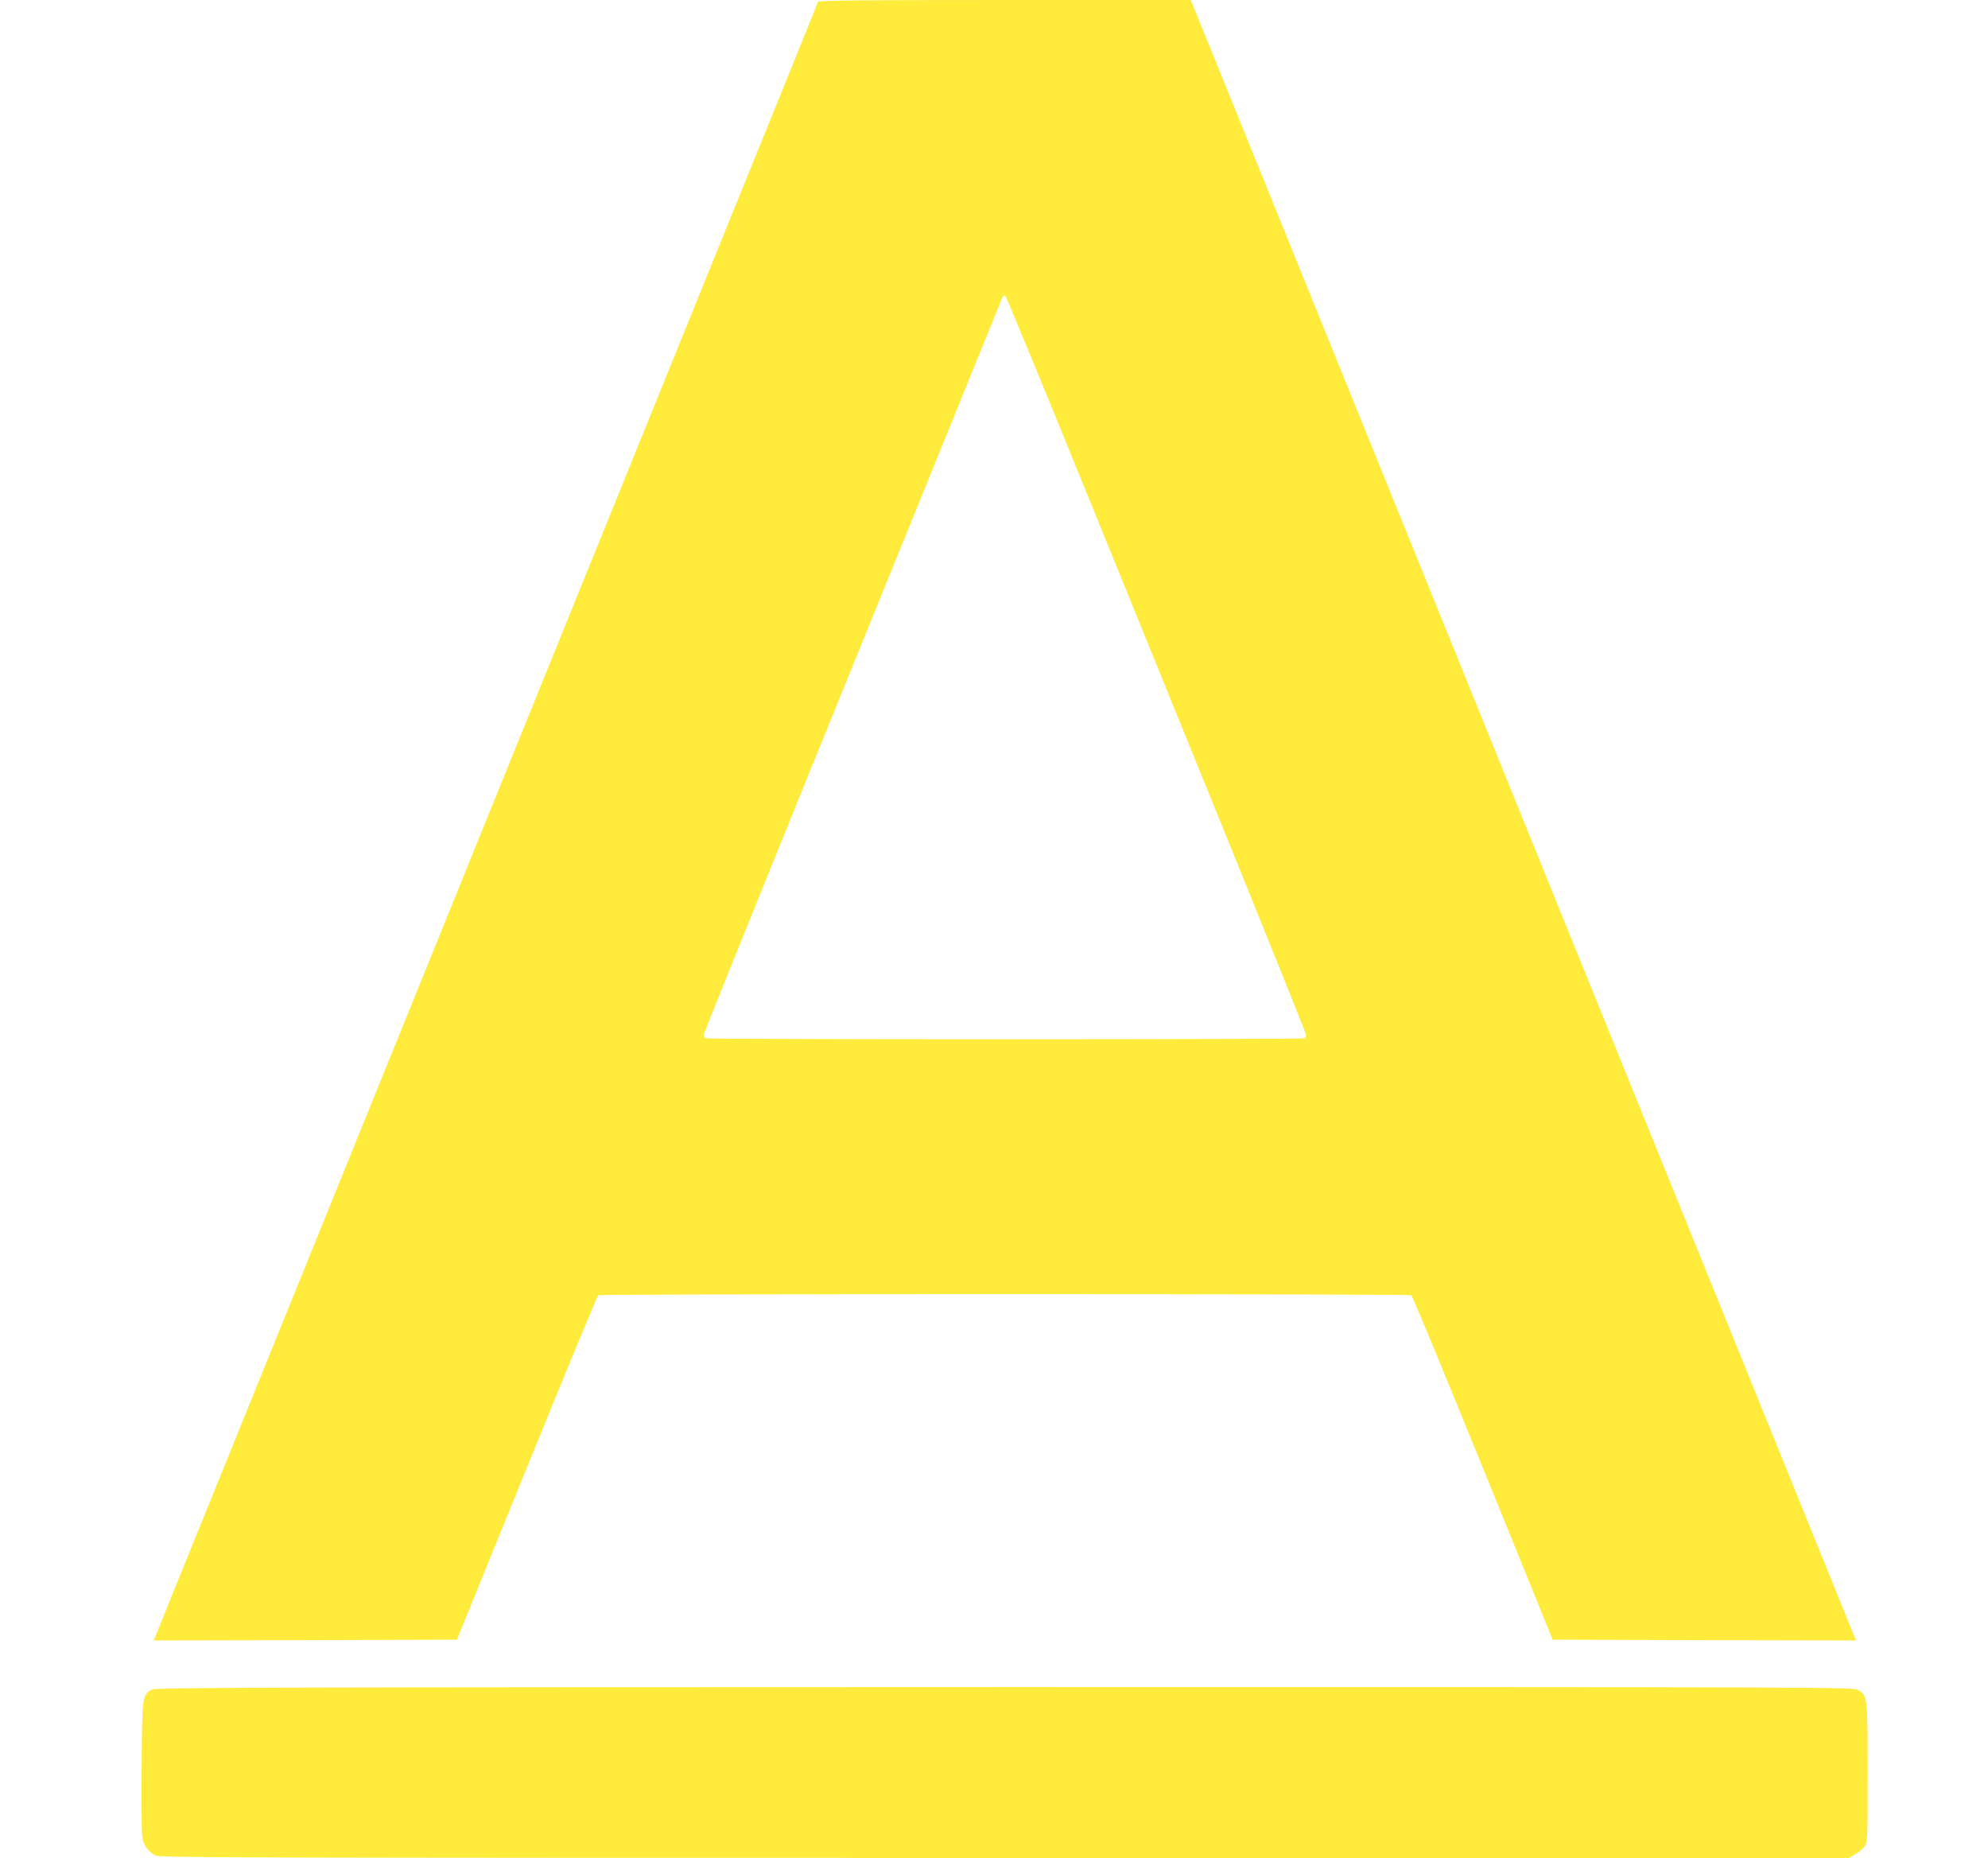
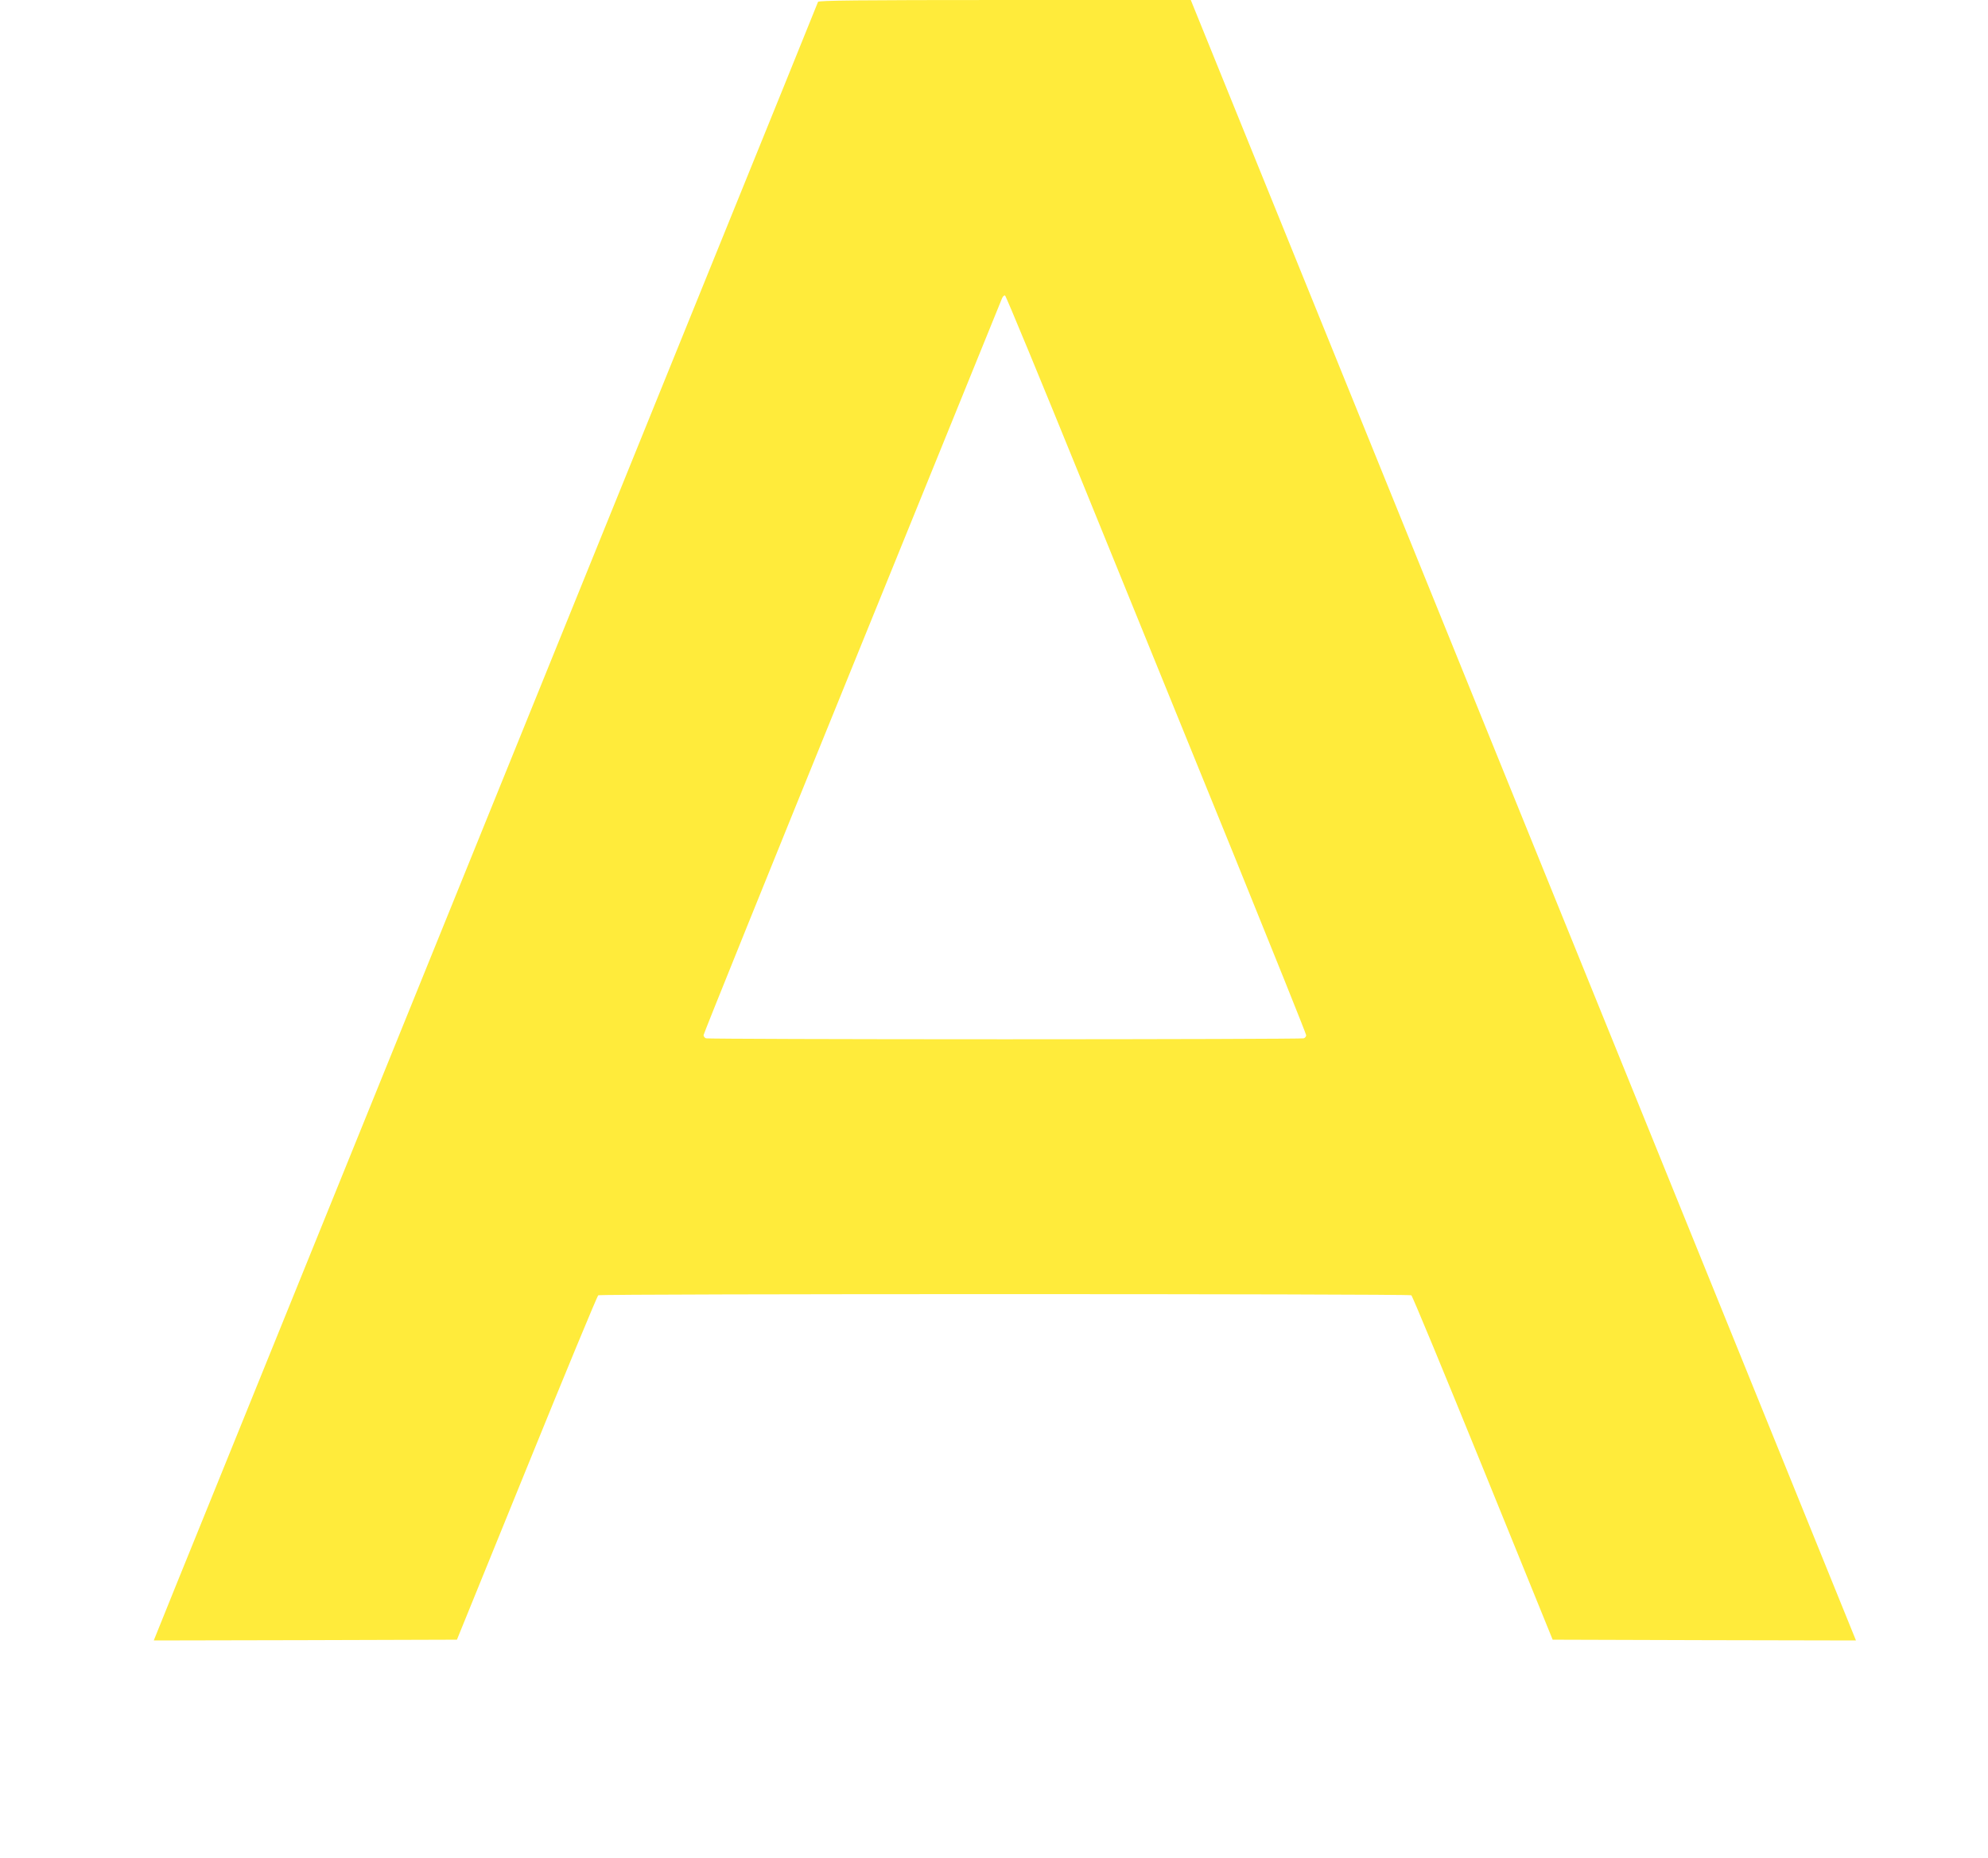
<svg xmlns="http://www.w3.org/2000/svg" version="1.0" width="1280pt" height="1196pt" viewBox="0 0 1280 1196" preserveAspectRatio="xMidYMid meet">
  <g transform="translate(0,1196) scale(0.1,-0.1)" fill="#ffeb3b" stroke="none">
    <path d="M5267 11948 c-2 -7 -333 -823 -735 -1813 -401 -990 -1190 -2934 -1752 -4320 -562 -1386 -1186 -2925 -1387 -3420 -201 -495 -374 -921 -384 -948 l-19 -47 976 2 976 3 449 1104 c247 608 454 1108 461 1113 17 10 5219 10 5235 0 7 -4 214 -505 461 -1112 l449 -1105 976 -3 977 -2 -9 22 c-5 13 -426 1051 -936 2308 -1099 2709 -1934 4767 -2745 6768 l-593 1462 -1197 0 c-949 0 -1199 -3 -1203 -12z m1714 -3123 c275 -677 709 -1744 965 -2372 255 -629 464 -1149 464 -1157 0 -8 -7 -17 -16 -20 -9 -3 -874 -6 -1924 -6 -1050 0 -1915 3 -1924 6 -9 3 -16 13 -16 21 0 8 430 1073 956 2366 526 1294 960 2362 965 2375 5 13 14 22 20 20 6 -2 235 -557 510 -1233z" />
-     <path d="M978 1084 c-62 -33 -63 -39 -66 -484 -2 -223 0 -429 3 -458 7 -58 37 -101 87 -127 28 -13 577 -15 5467 -15 l5436 0 39 23 c22 12 49 35 60 50 21 28 21 37 21 475 0 492 0 495 -60 532 -32 20 -41 20 -5496 20 -4813 -1 -5467 -3 -5491 -16z" />
  </g>
</svg>